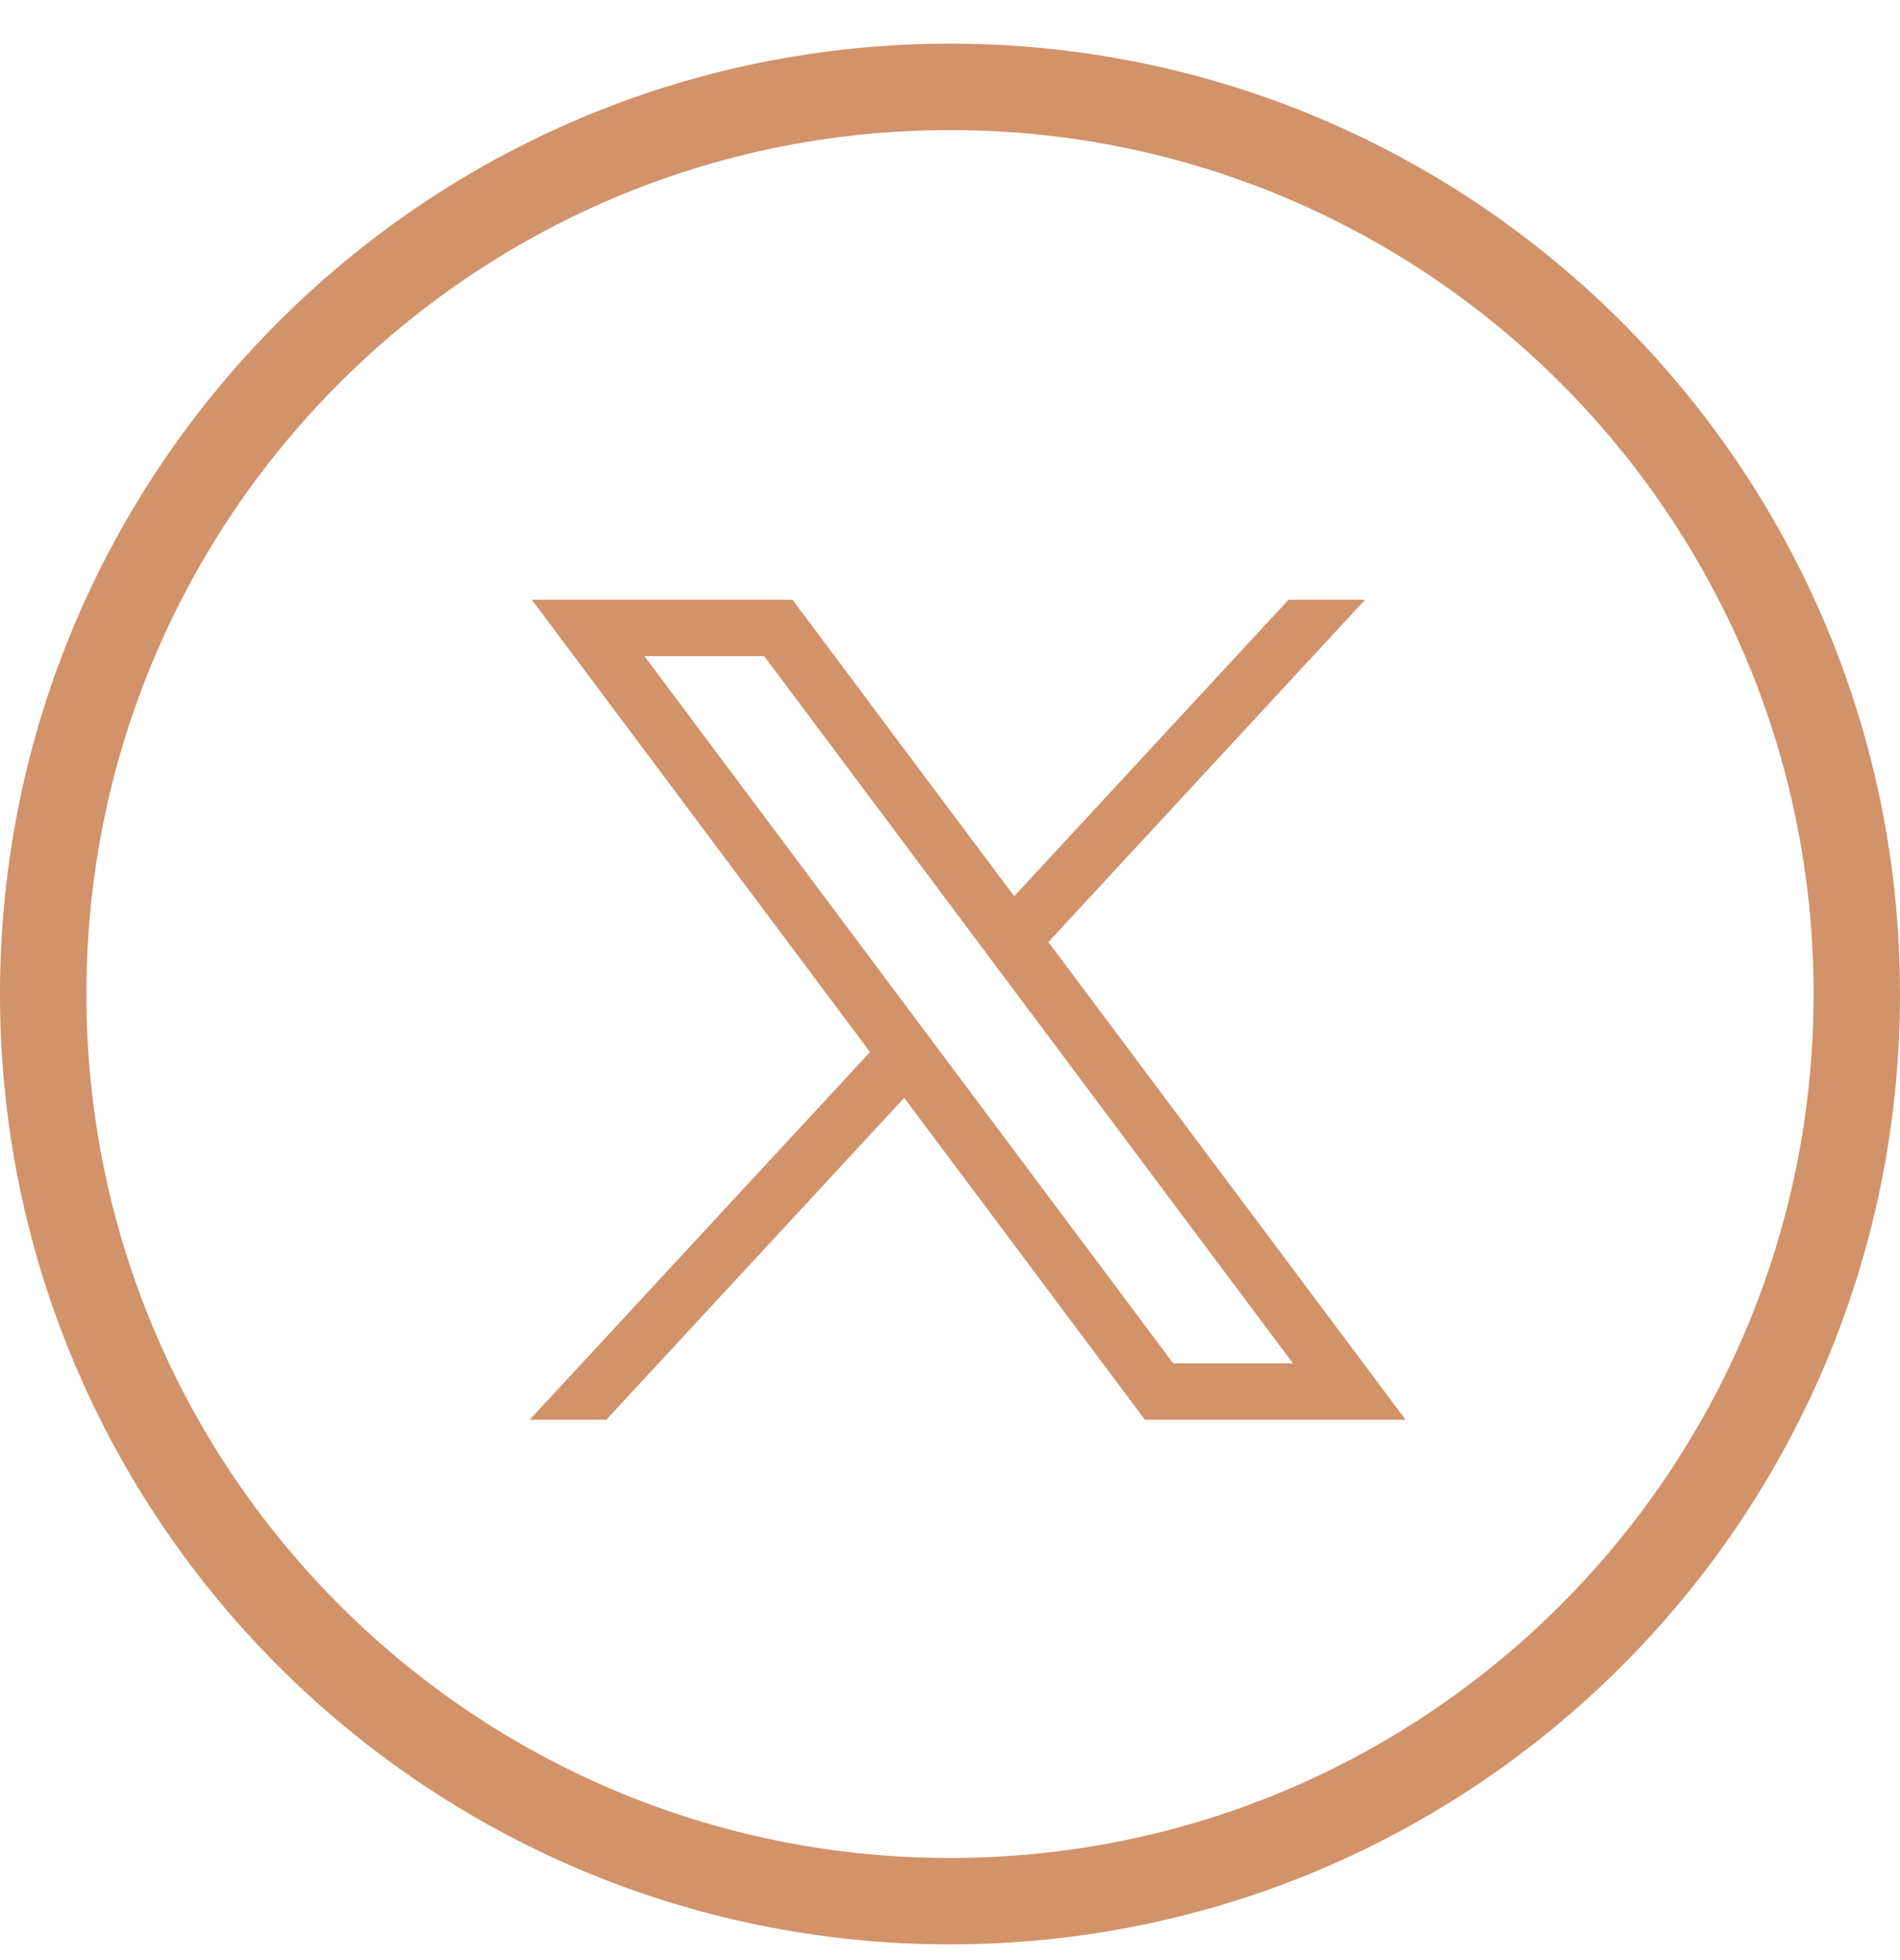
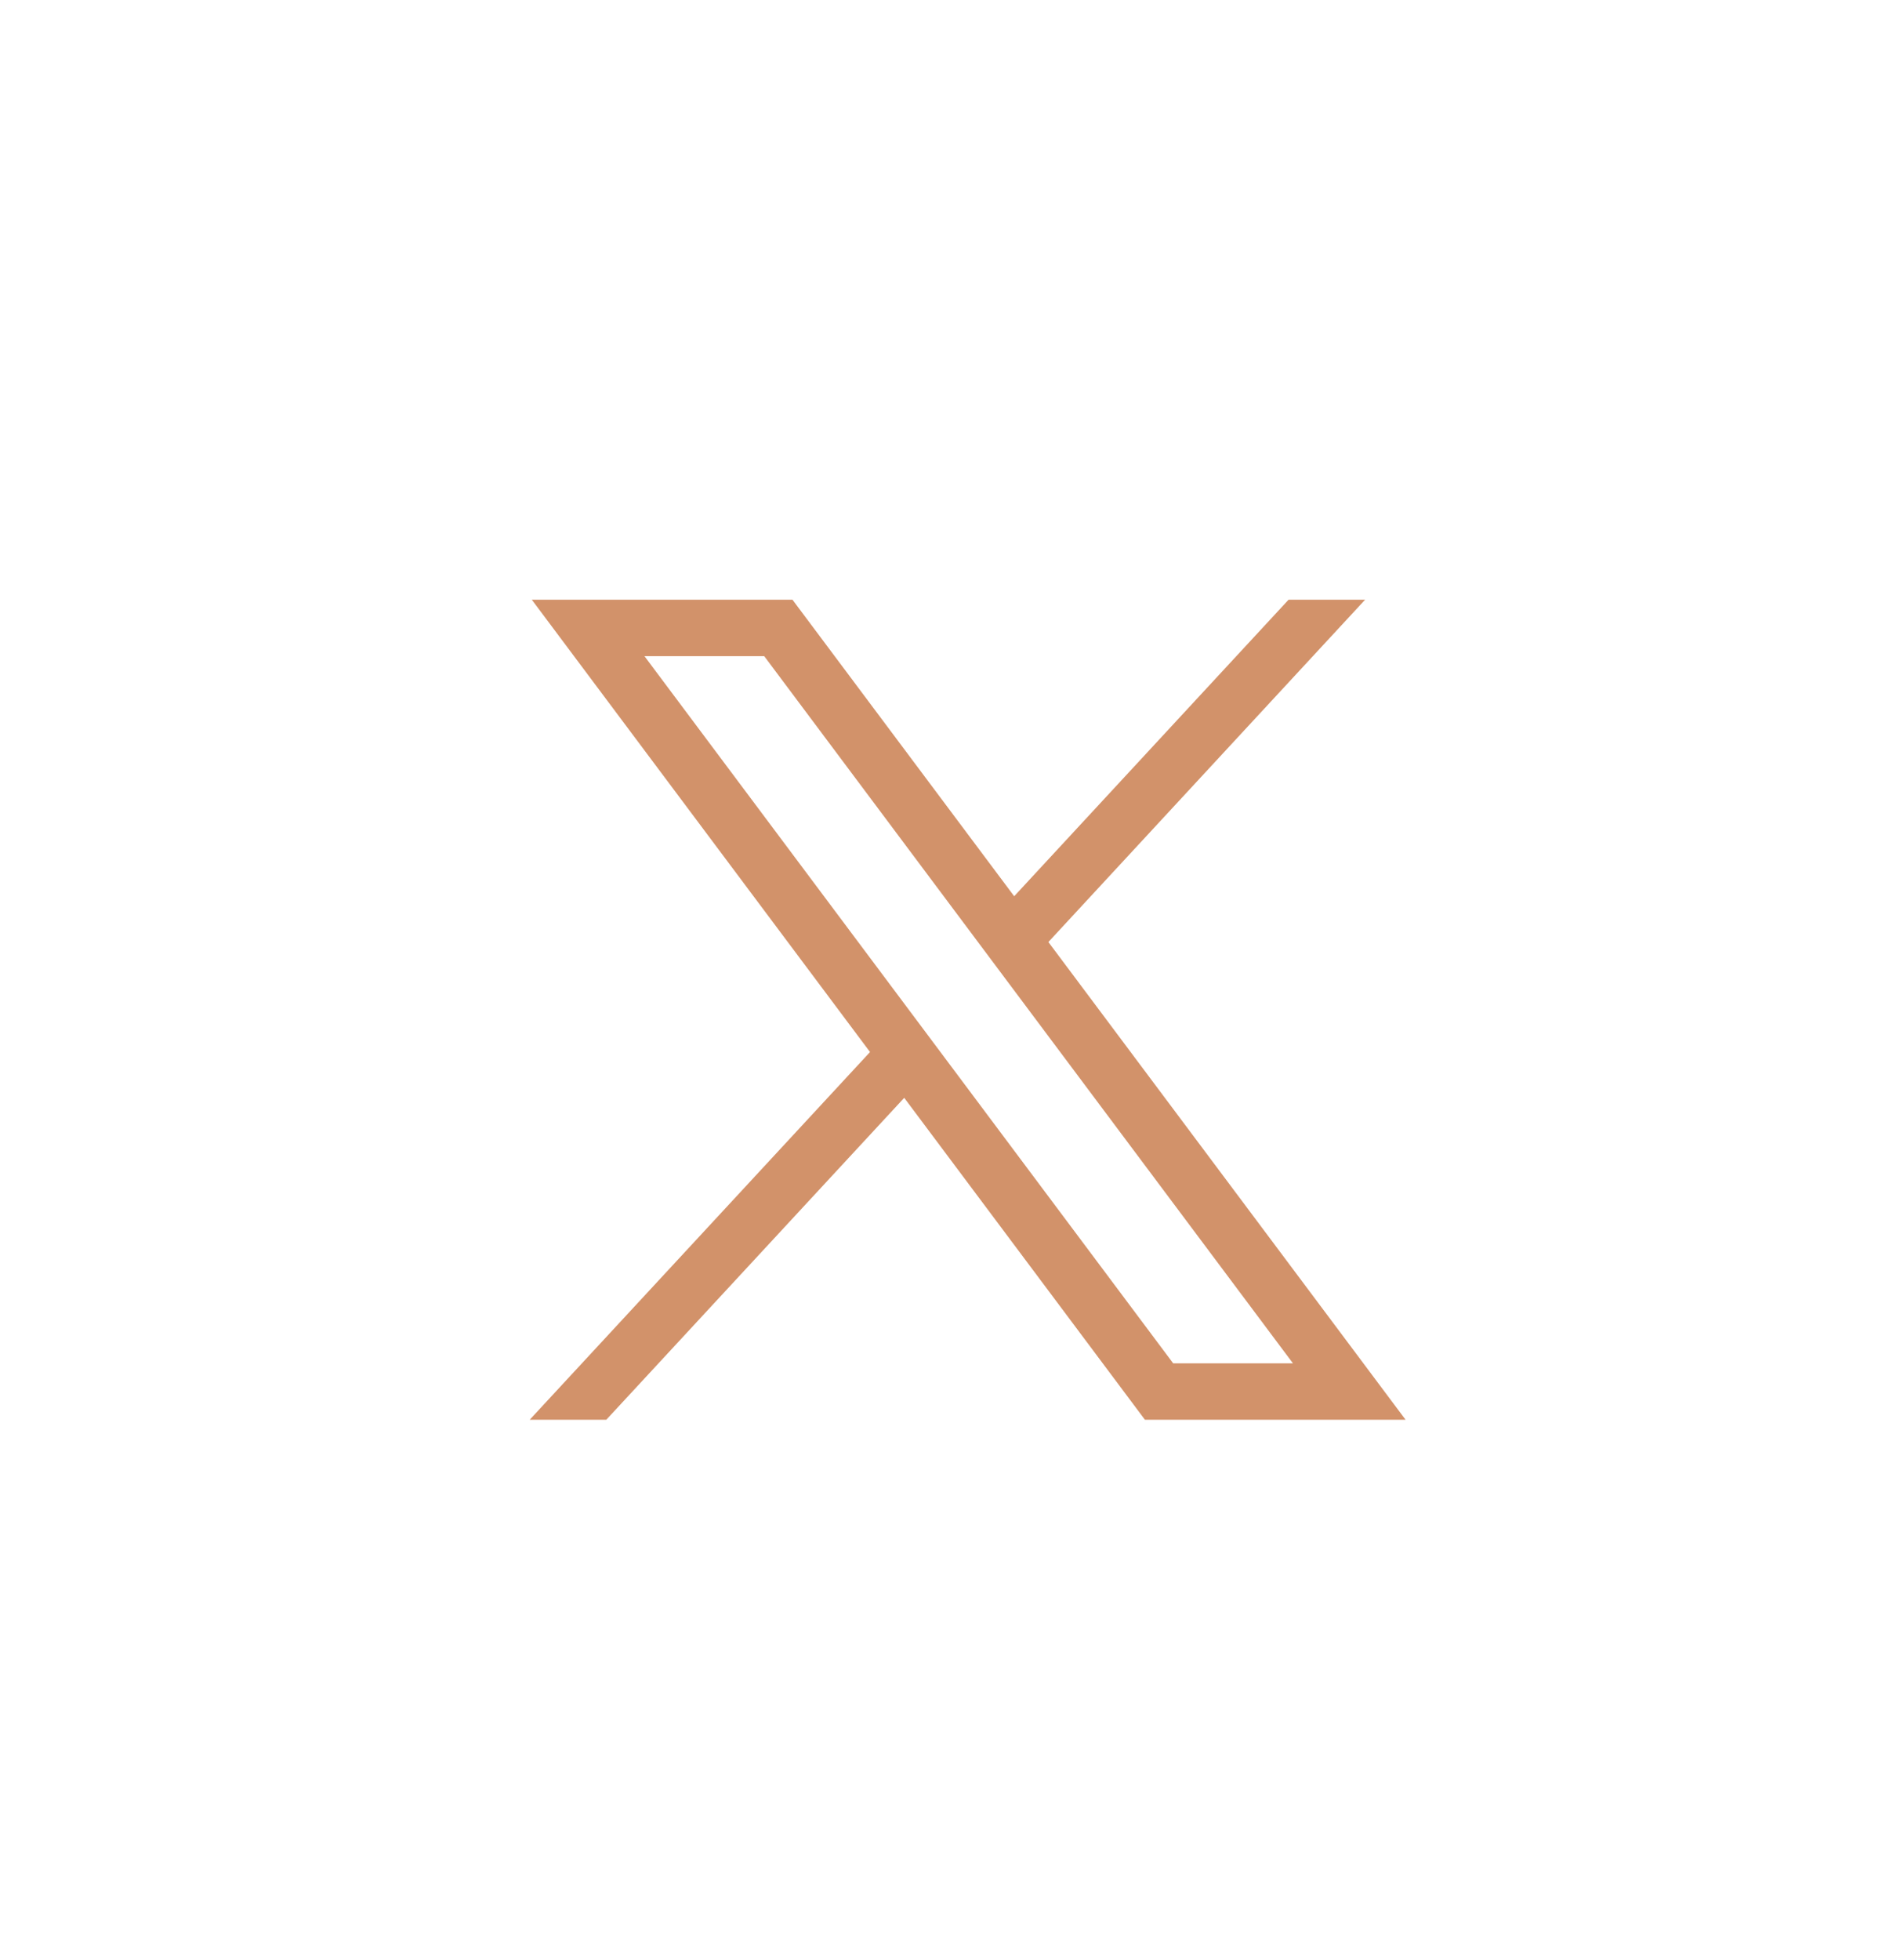
<svg xmlns="http://www.w3.org/2000/svg" width="32" height="33" viewBox="0 0 32 33" fill="none">
  <path d="M8.957 10.097L14.653 17.712L8.921 23.903H10.211L15.229 18.483L19.283 23.903H23.673L17.657 15.86L22.991 10.097H21.702L17.081 15.089L13.347 10.097H8.957ZM10.854 11.047H12.871L21.776 22.953H19.759L10.854 11.047Z" fill="#D2926A" />
-   <path d="M16 0.735C7.163 0.735 0 7.899 0 16.735C0 25.572 7.163 32.735 16 32.735C24.837 32.735 32 25.572 32 16.735C32 7.899 24.837 0.735 16 0.735ZM16 31.281C7.967 31.281 1.455 24.769 1.455 16.735C1.455 8.702 7.967 2.19 16 2.19C24.033 2.19 30.545 8.702 30.545 16.735C30.545 24.769 24.033 31.281 16 31.281Z" fill="#D2926A" />
</svg>